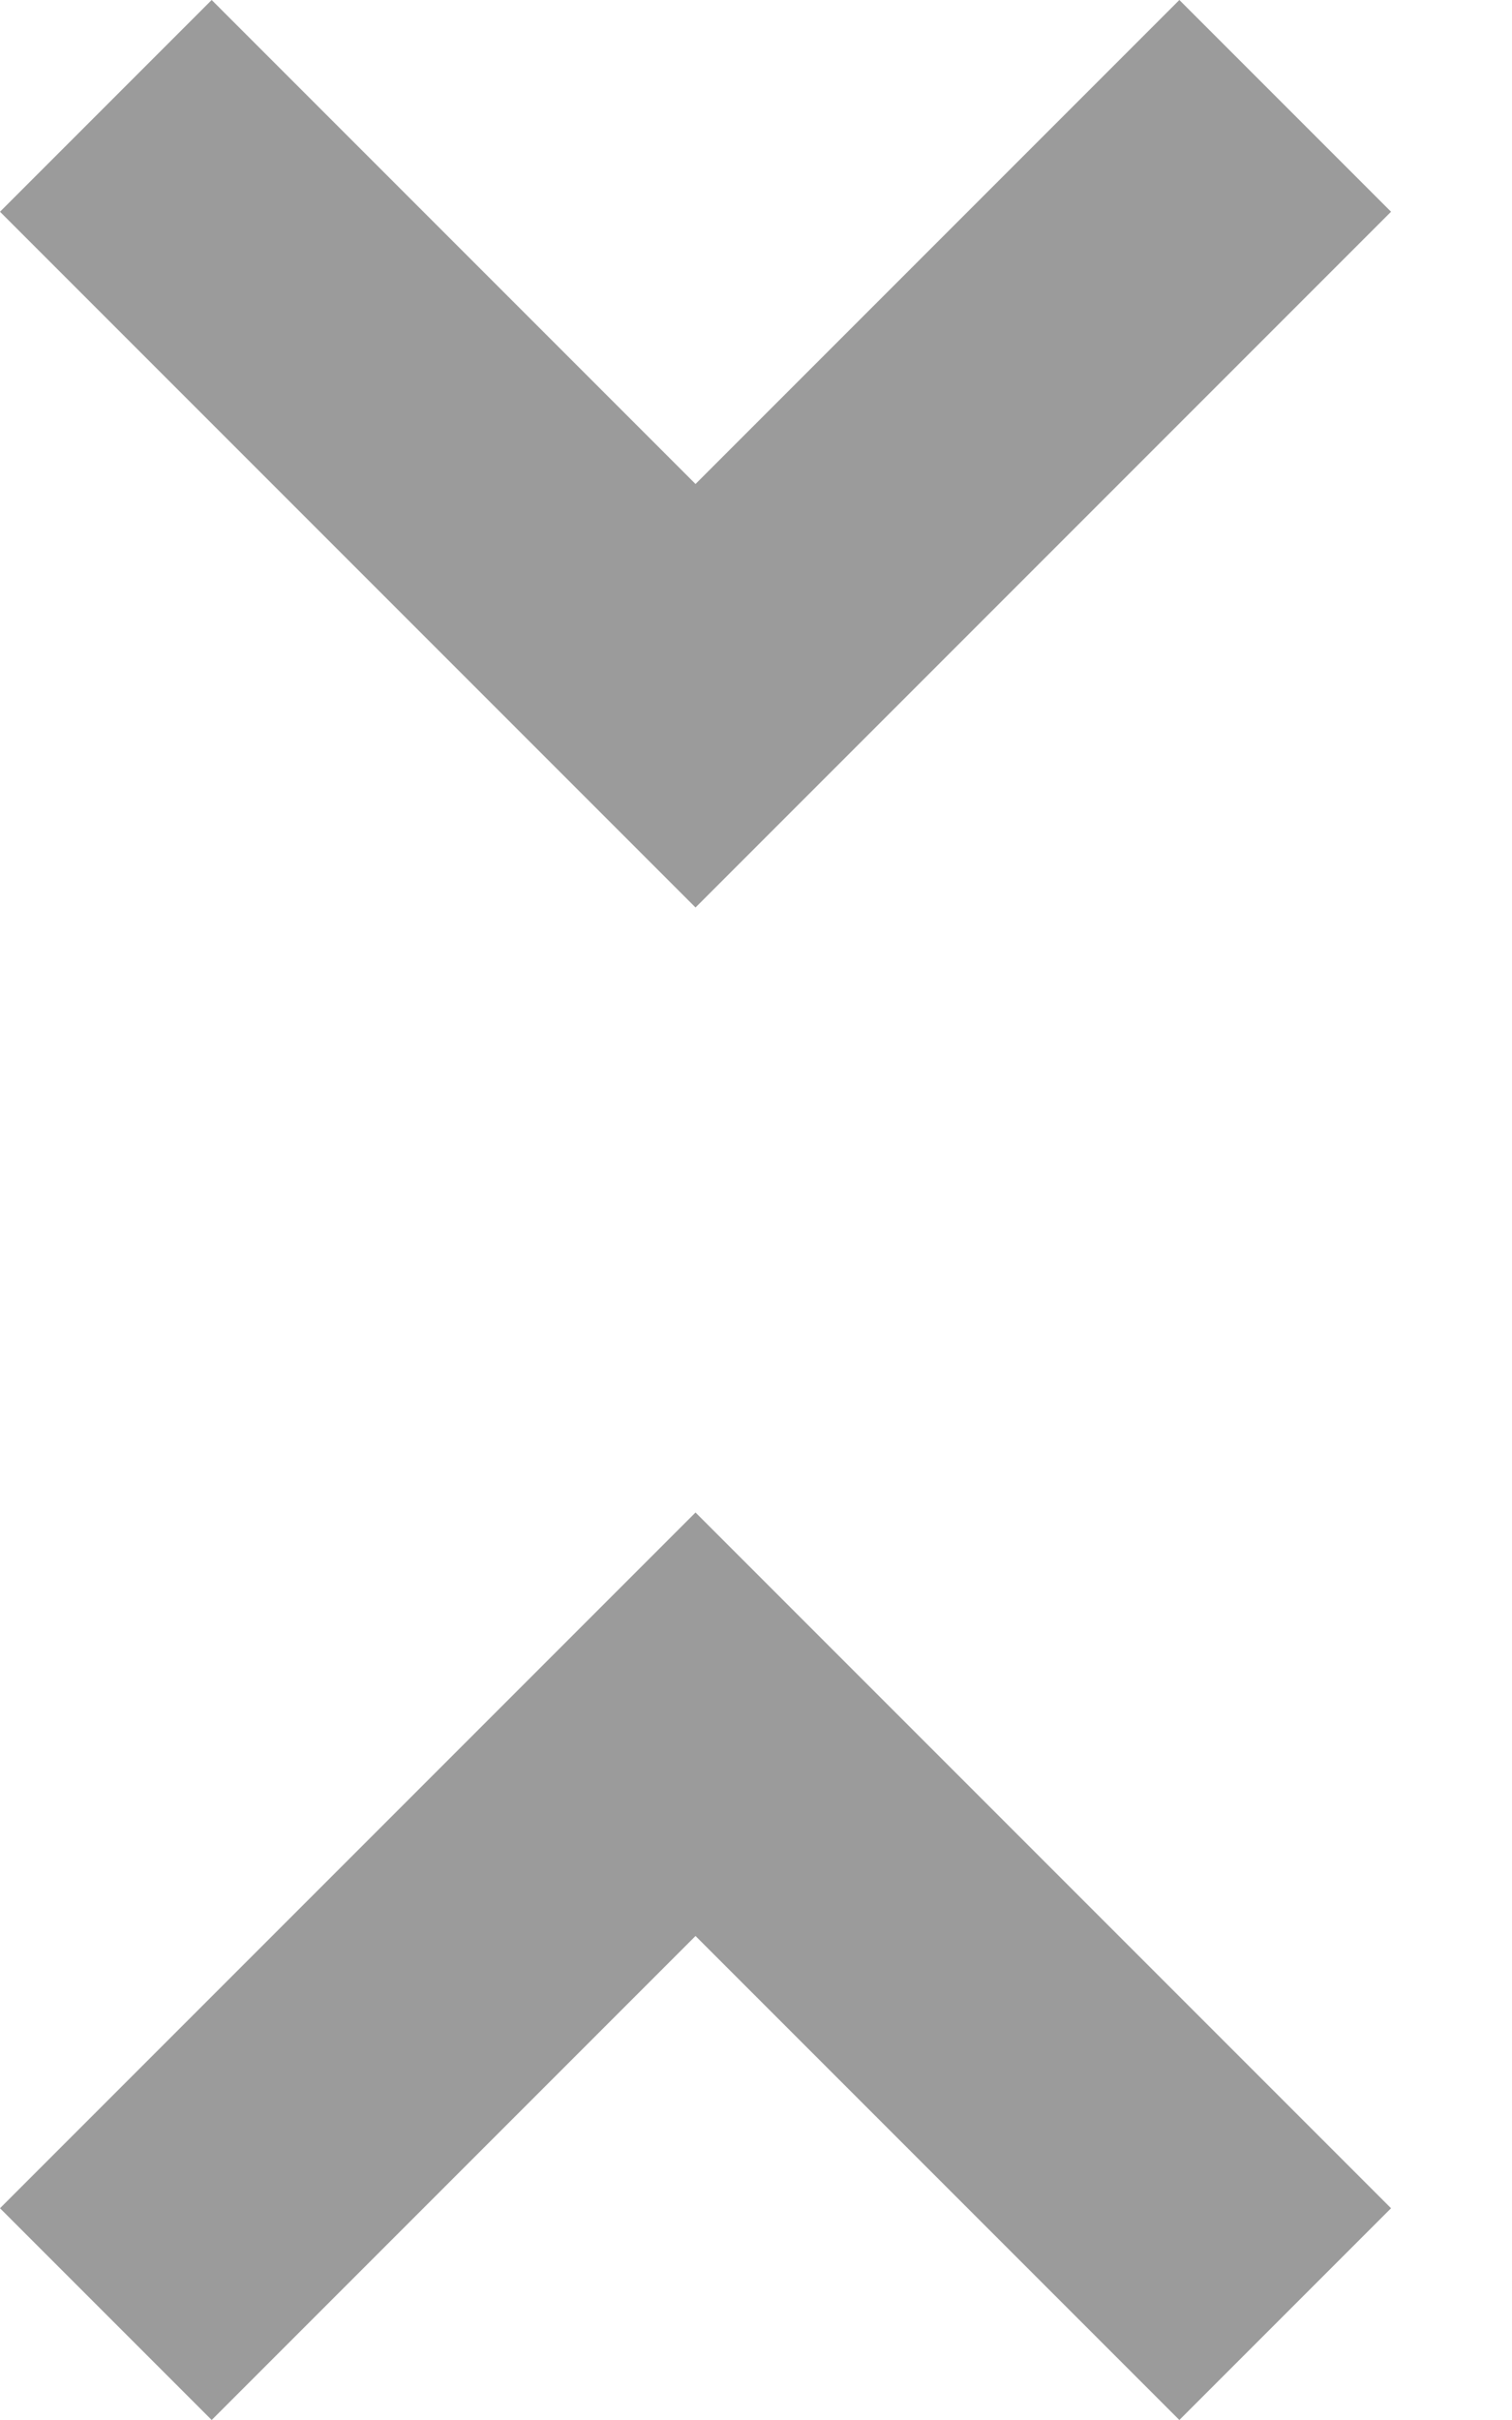
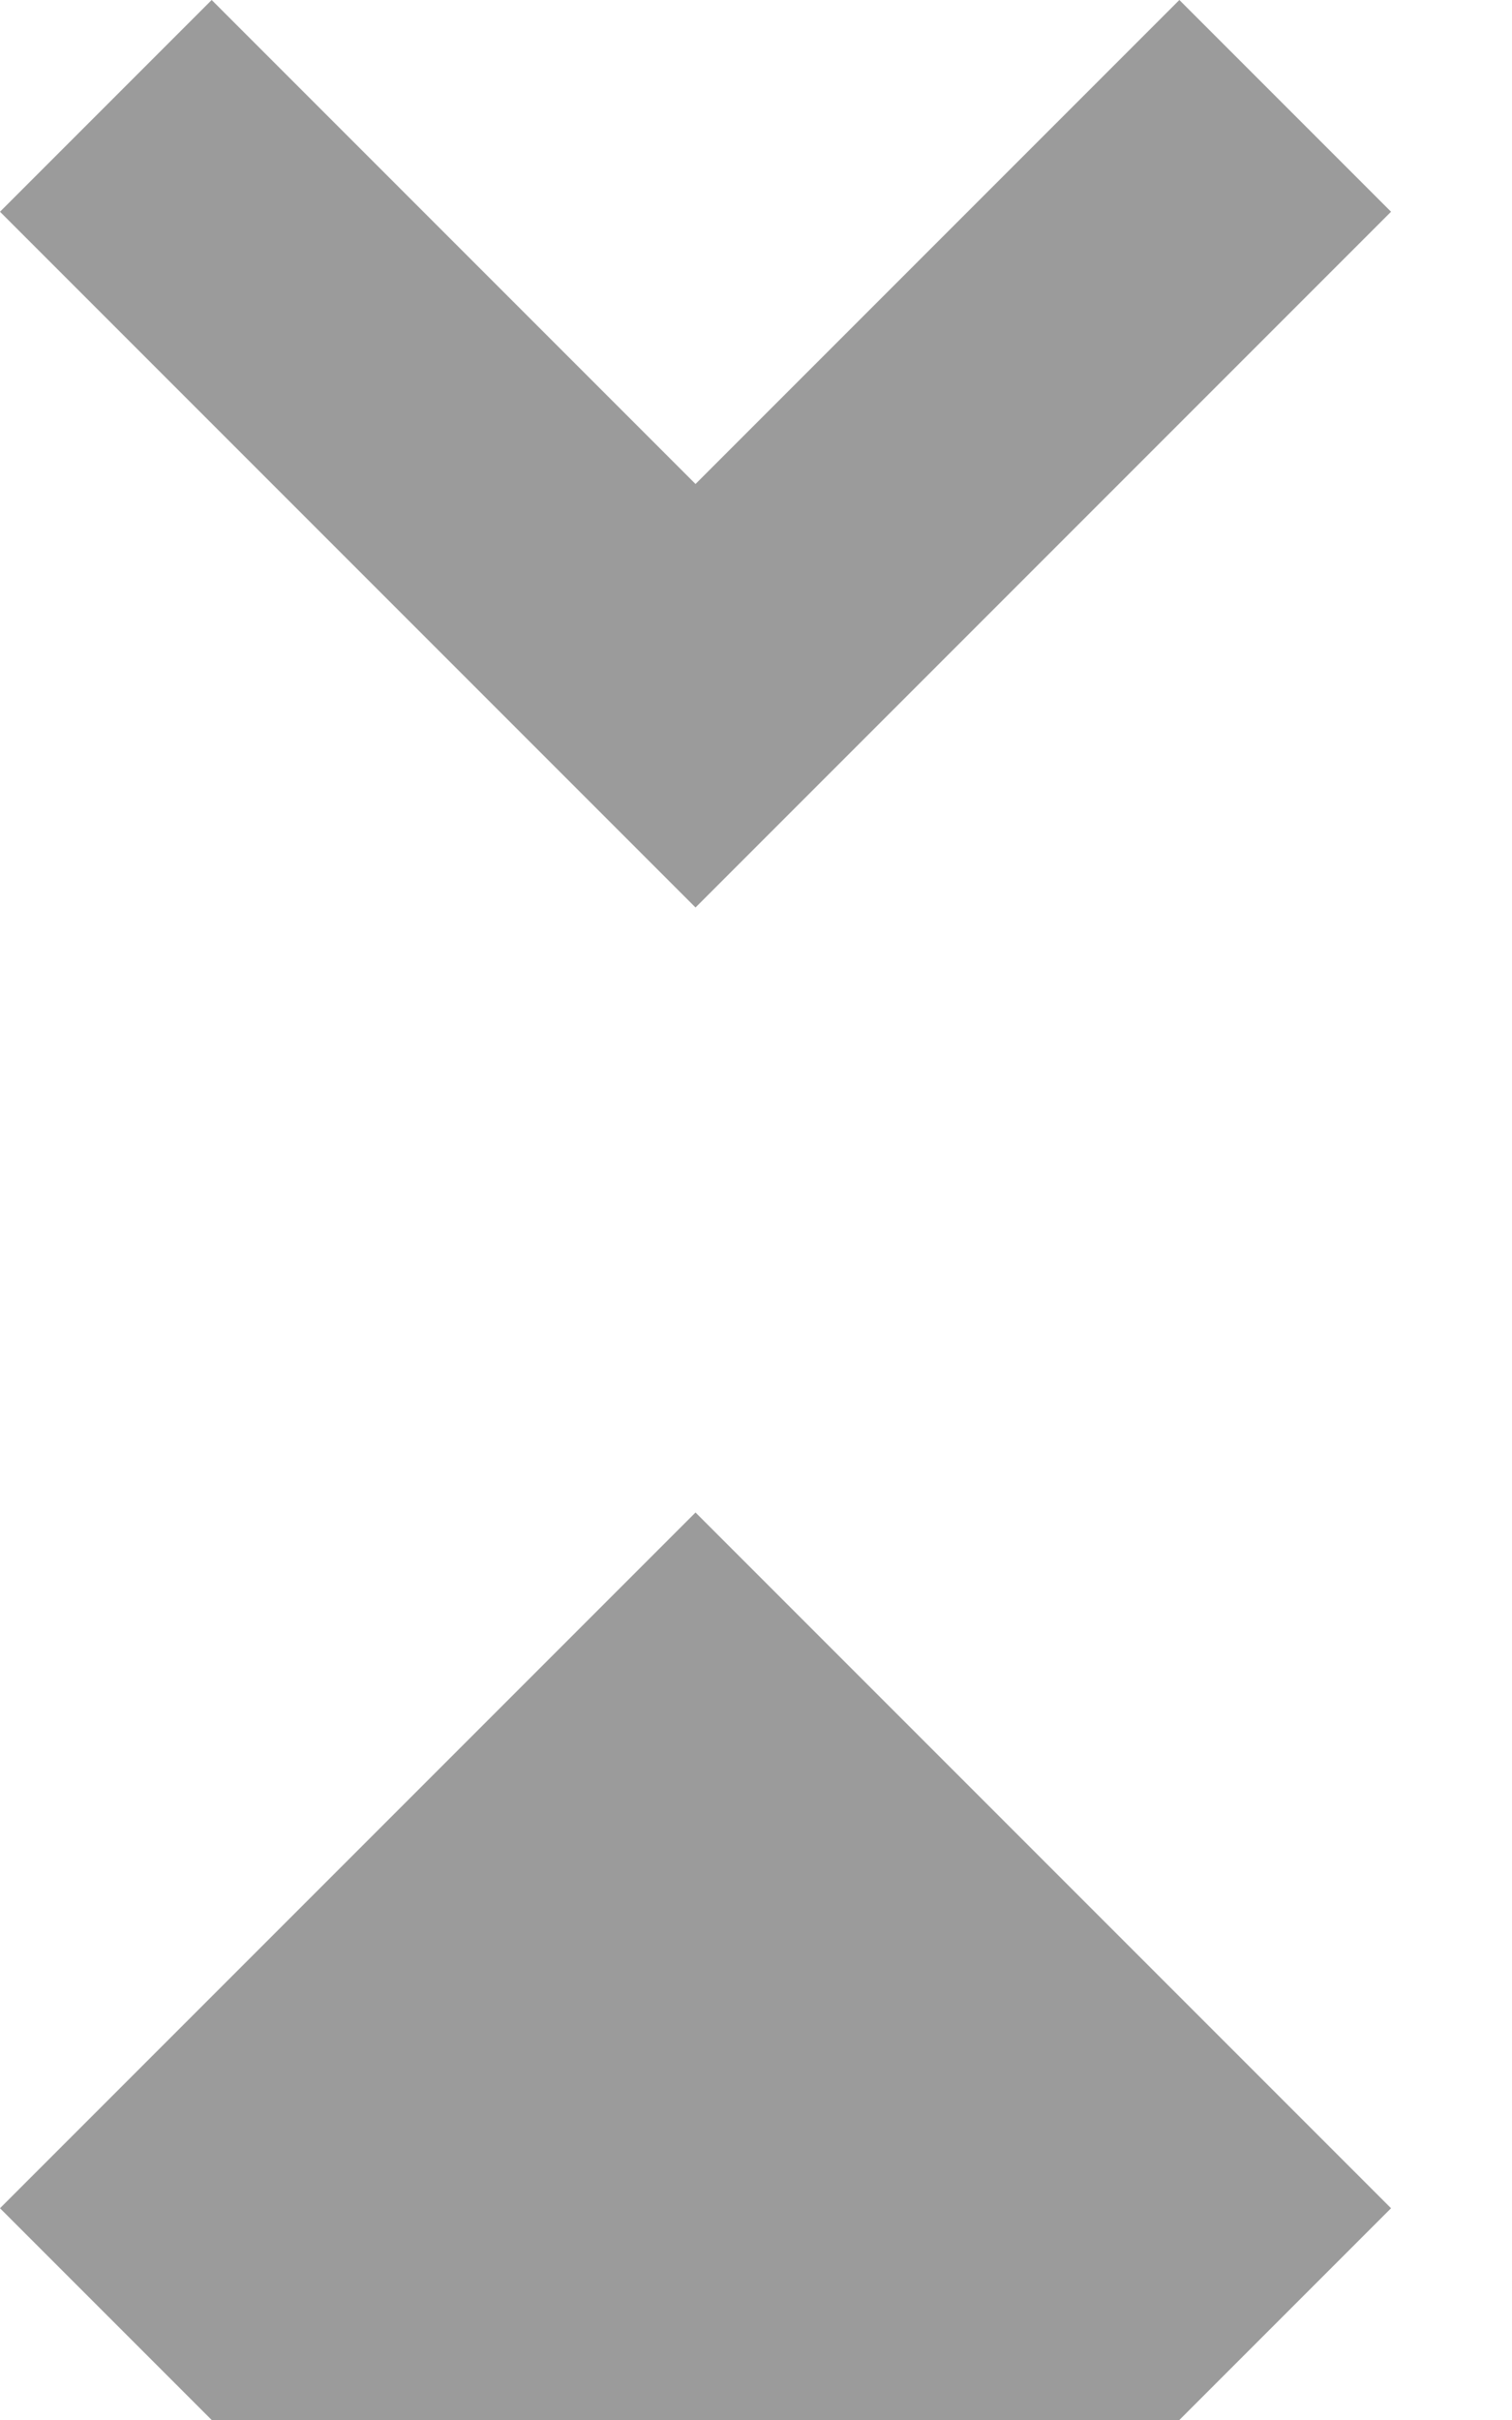
<svg xmlns="http://www.w3.org/2000/svg" width="10px" height="16px" viewBox="0 0 10 16" version="1.1">
  <title>ic-compact-view</title>
  <desc>Created with Sketch.</desc>
  <g id="Page-1" stroke="none" stroke-width="1" fill="none" fill-rule="evenodd">
    <g id="Tournament-detail-Double-Bracket-Desktop-1440-Copy-3" transform="translate(-1141, -626)" fill="#9B9B9B">
      <g id="Group-11" transform="translate(1127, 616)">
        <g id="ic-compact-view" transform="translate(14, 10)">
-           <path d="M-8.8817842e-16,14.6 L1.4,16 L4.6,12.8 L7.8,16 L9.2,14.6 L4.6,10 L-8.8817842e-16,14.6 L-8.8817842e-16,14.6 Z M9.2,1.4 L7.8,0 L4.6,3.2 L1.4,0 L-8.8817842e-16,1.4 L4.6,6 L9.2,1.4 L9.2,1.4 Z" id="Shape" />
+           <path d="M-8.8817842e-16,14.6 L1.4,16 L7.8,16 L9.2,14.6 L4.6,10 L-8.8817842e-16,14.6 L-8.8817842e-16,14.6 Z M9.2,1.4 L7.8,0 L4.6,3.2 L1.4,0 L-8.8817842e-16,1.4 L4.6,6 L9.2,1.4 L9.2,1.4 Z" id="Shape" />
        </g>
      </g>
    </g>
  </g>
</svg>